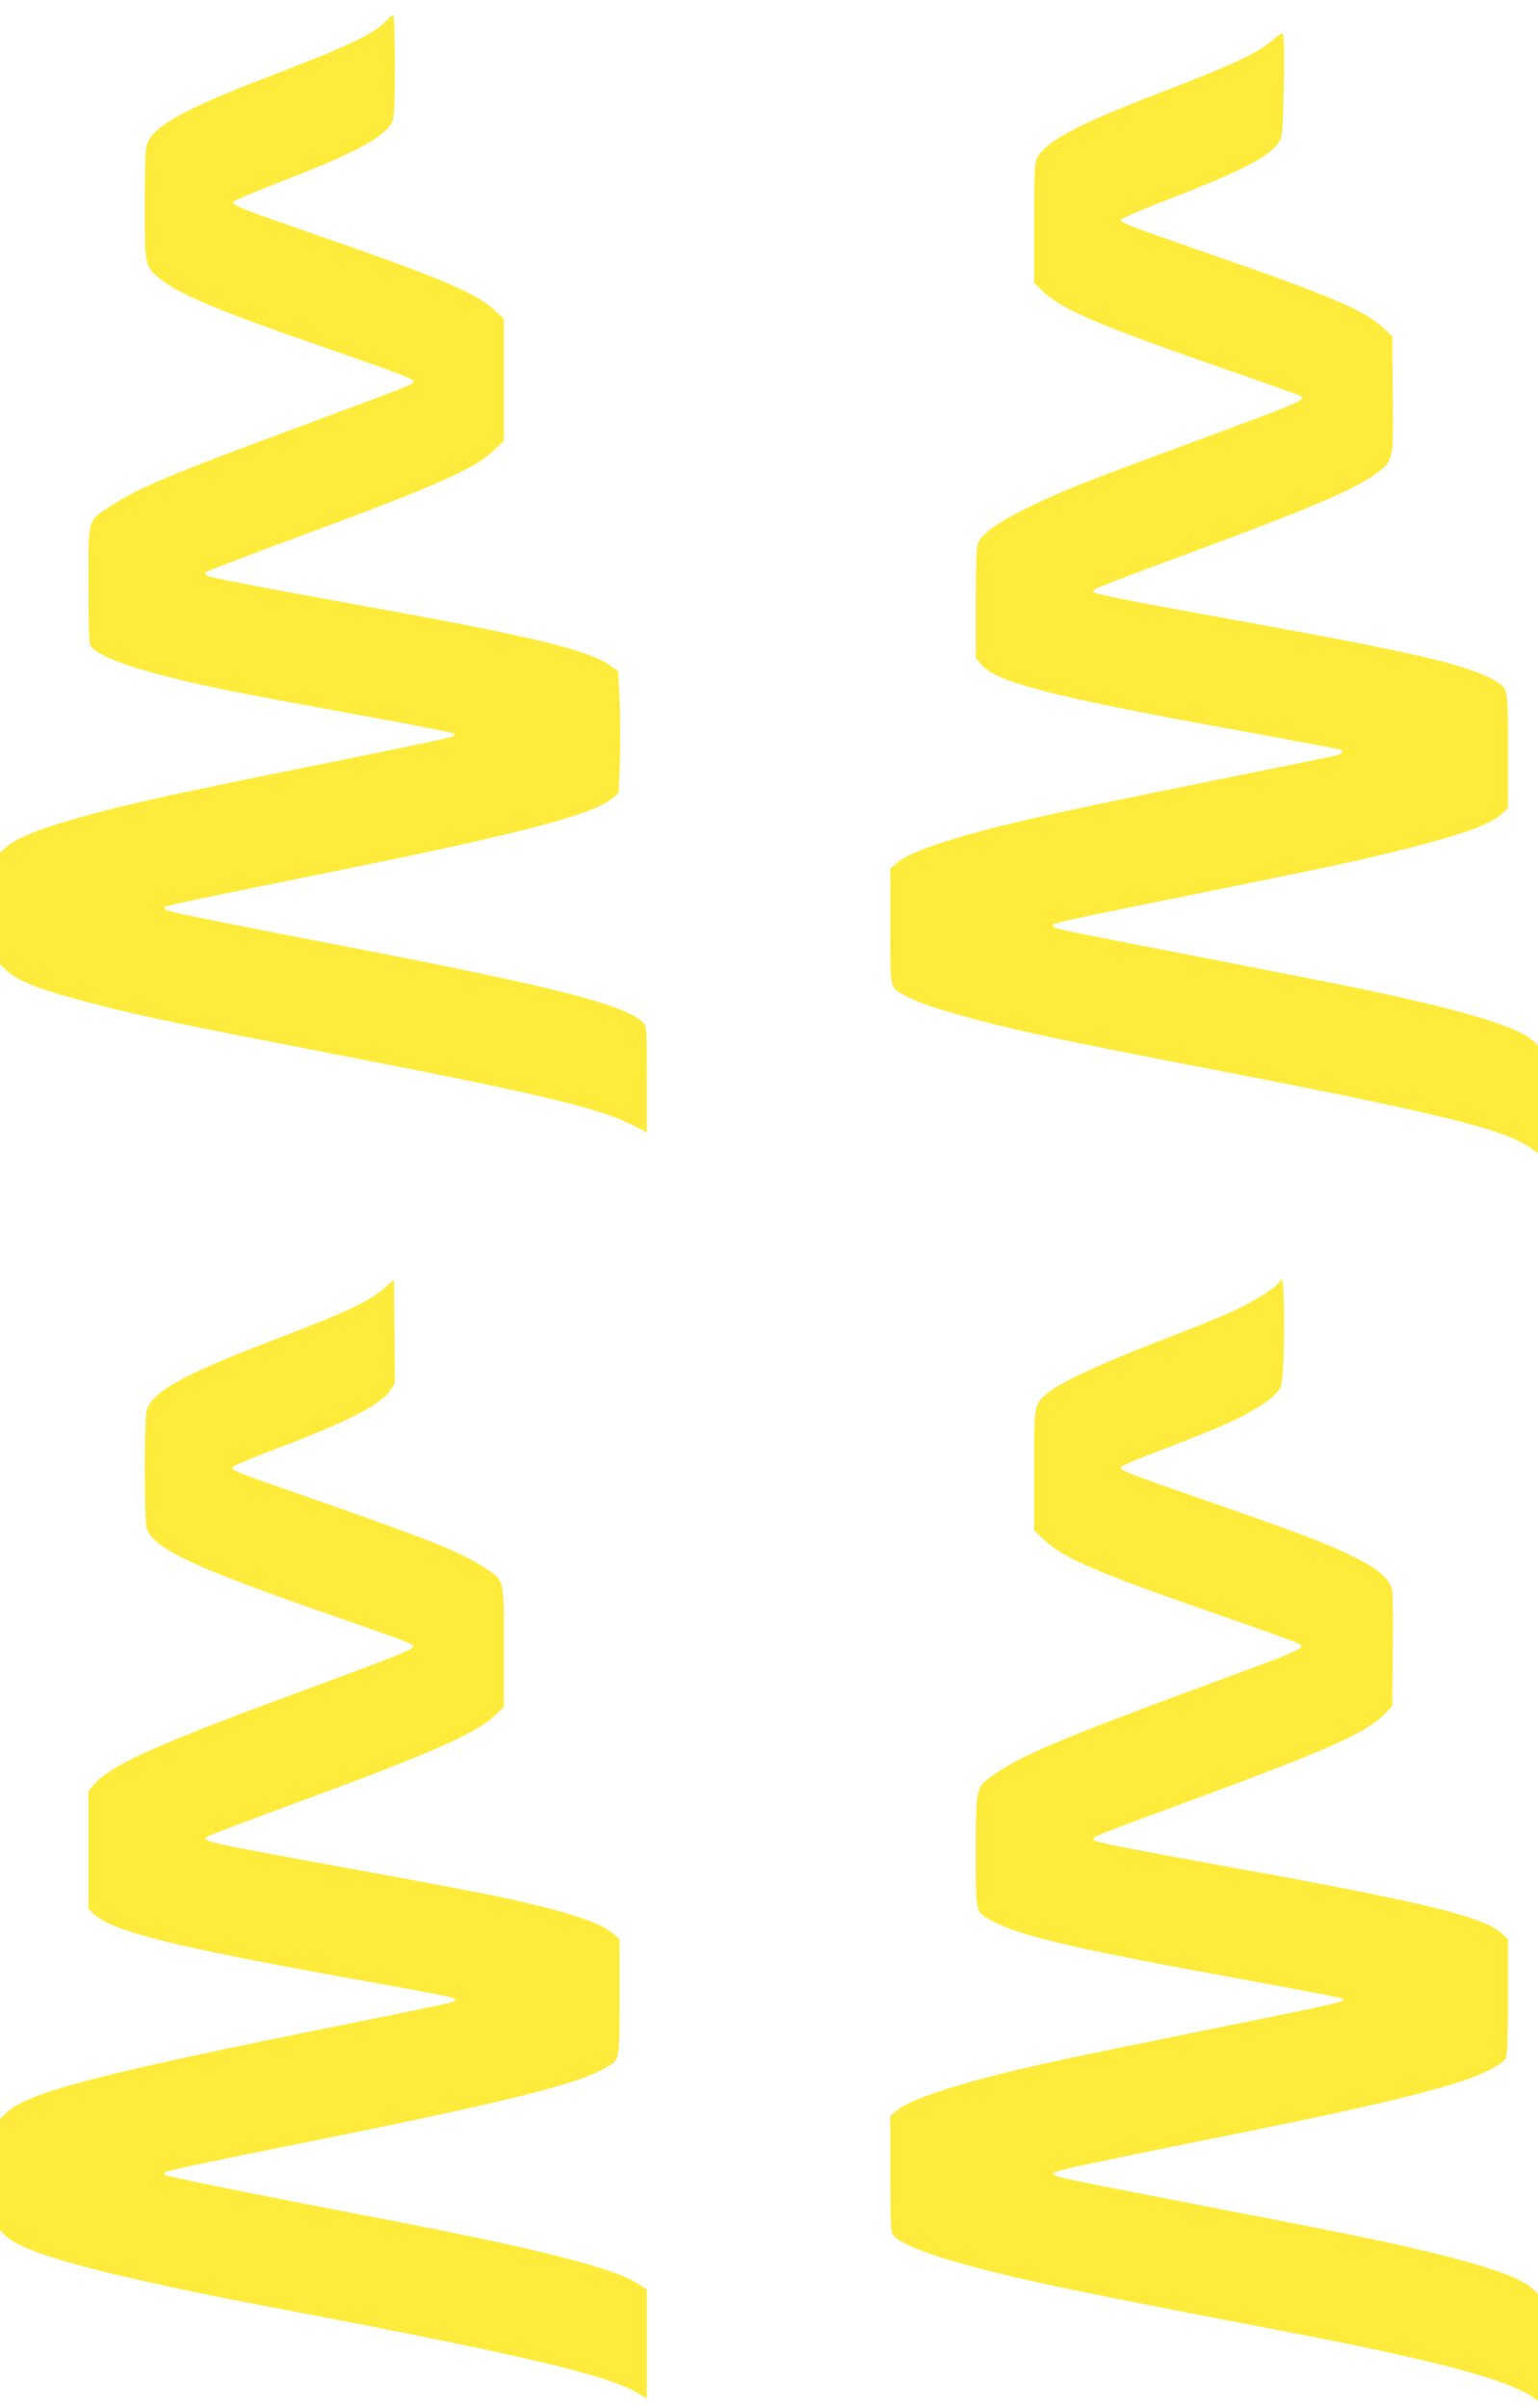
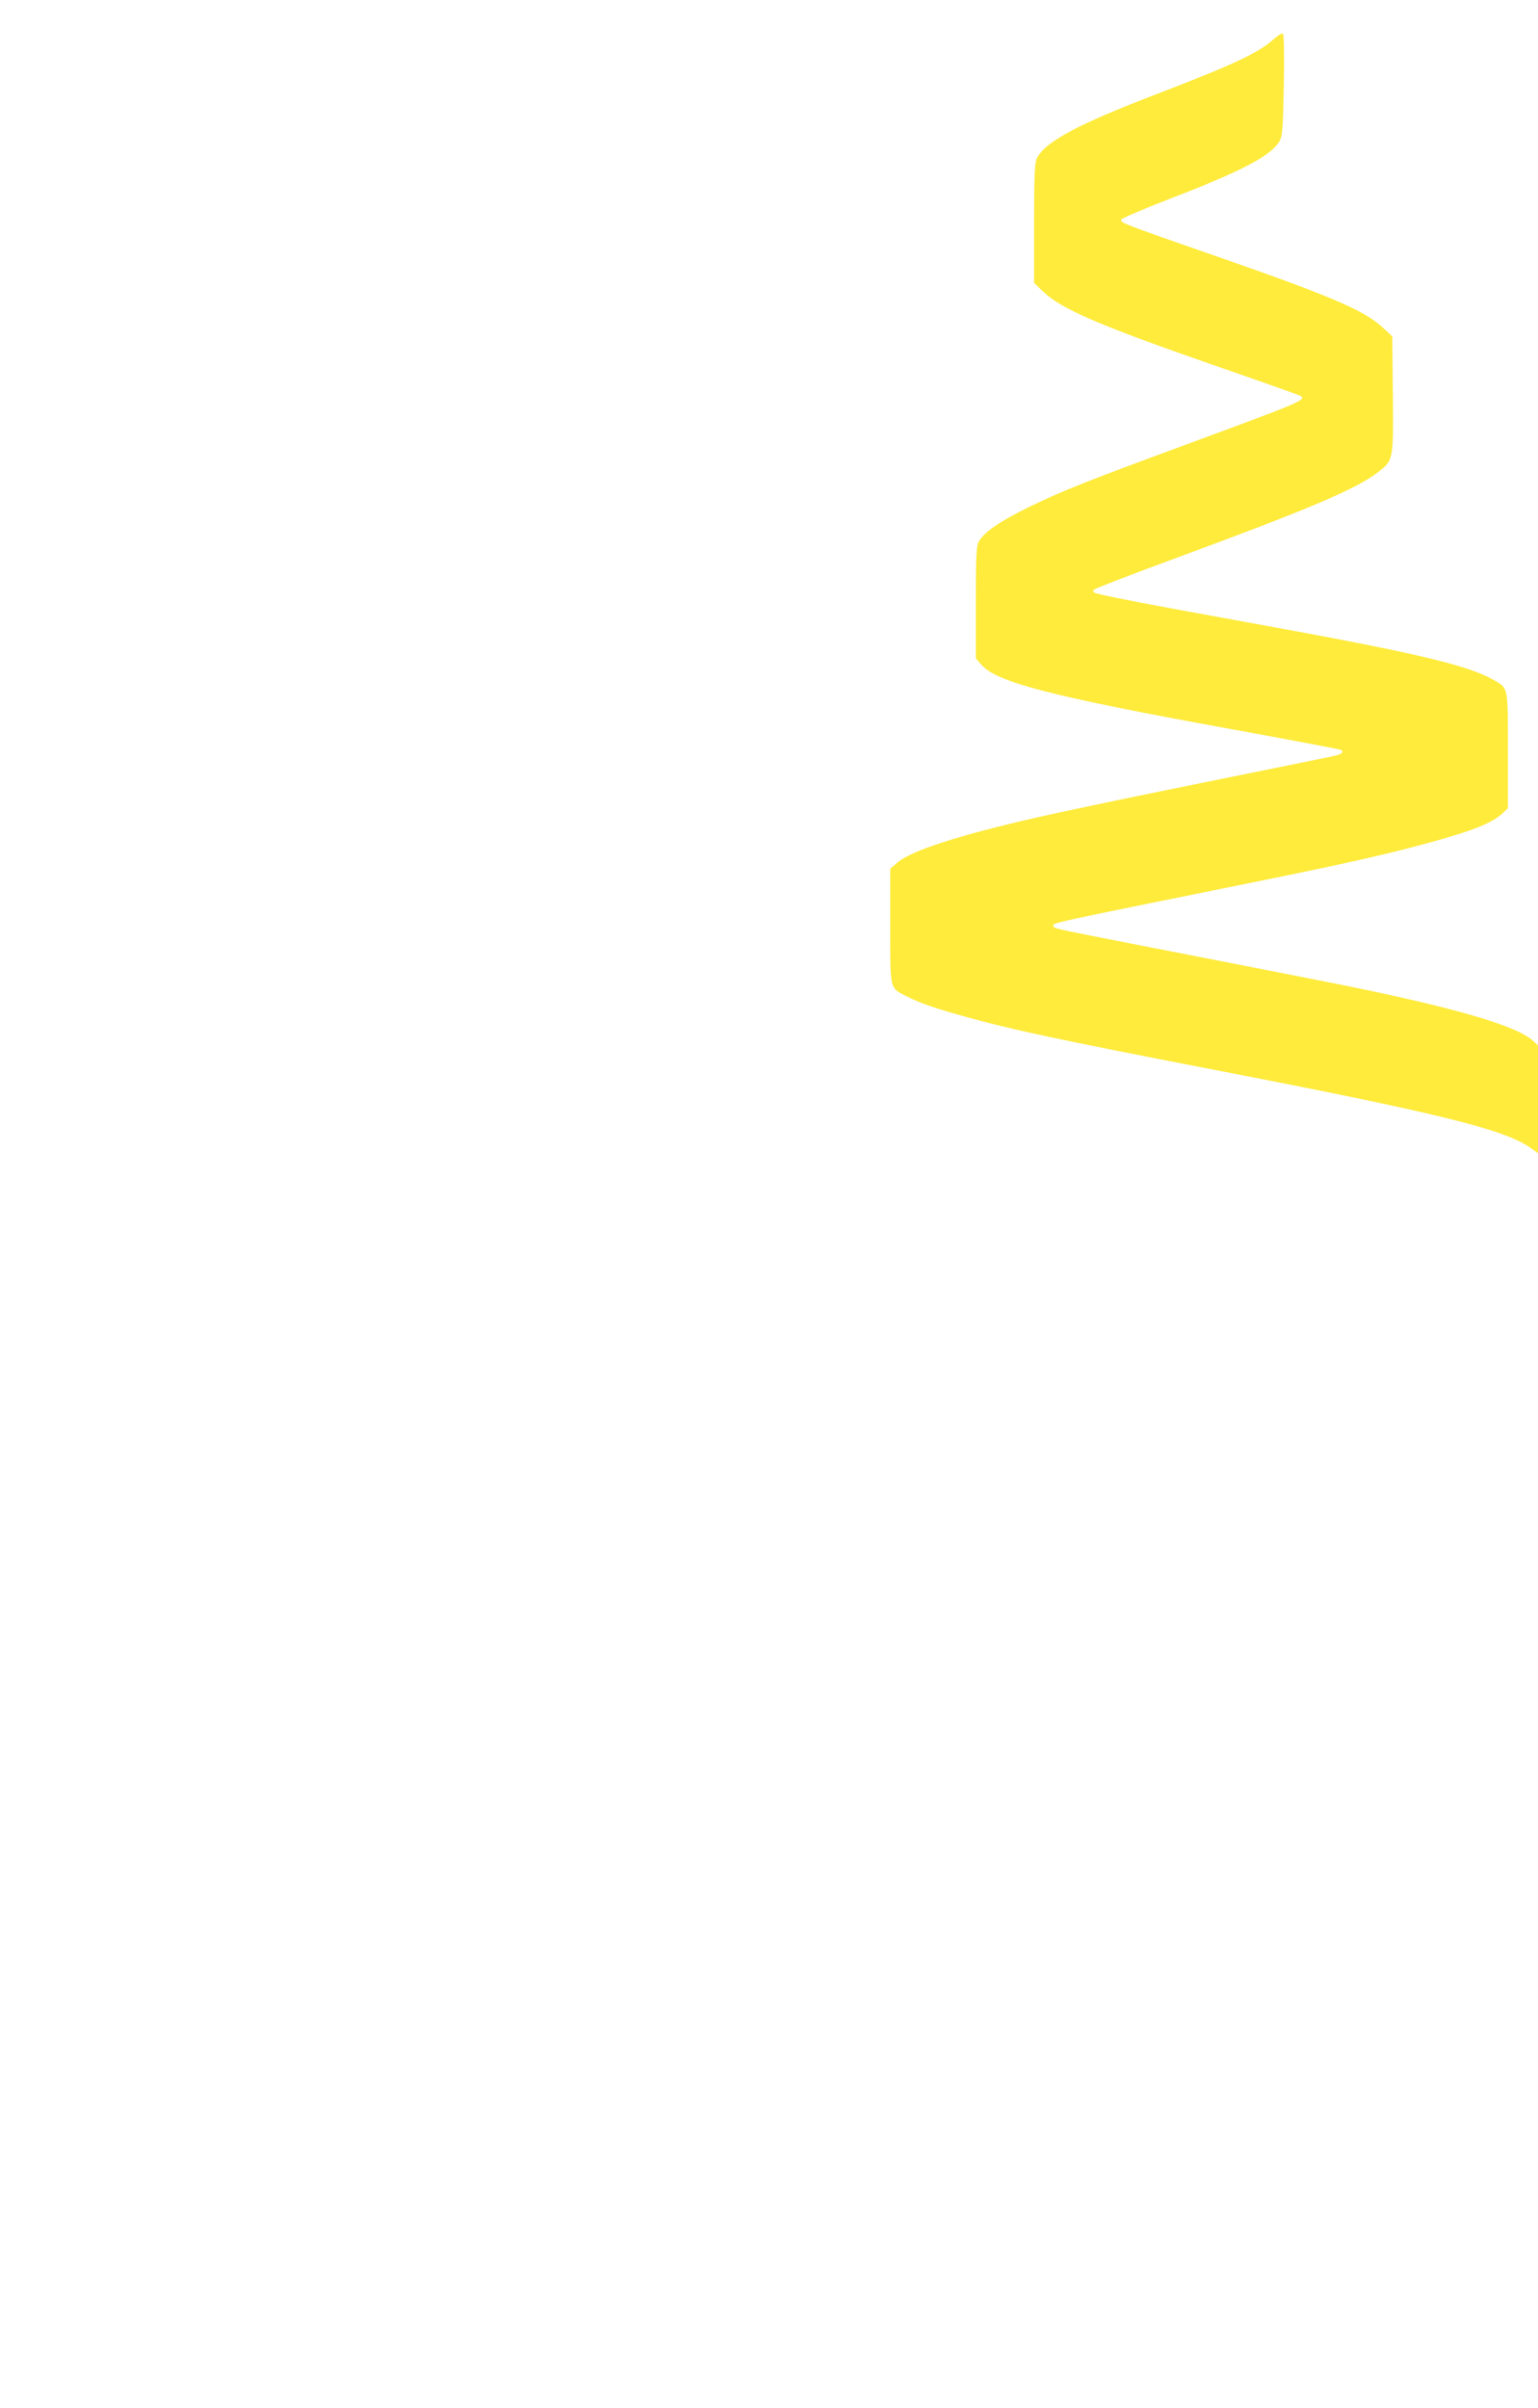
<svg xmlns="http://www.w3.org/2000/svg" version="1.0" width="818pt" height="1280pt" viewBox="0 0 818 1280" preserveAspectRatio="xMidYMid meet">
  <g transform="translate(0,1280) scale(0.1,-0.1)" fill="#ffeb3b" stroke="none">
-     <path d="M2054 12689 c-66 -70 -204 -135 -622 -295 -472 -180 -638 -276 -655 -379 -4 -22 -7 -163 -7 -313 0 -308 1 -316 70 -375 101 -87 307 -174 883 -373 437 -152 480 -169 475 -185 -5 -14 -34 -25 -583 -229 -725 -268 -880 -333 -1039 -438 -110 -73 -106 -57 -106 -410 0 -187 4 -311 10 -322 26 -48 169 -106 415 -168 208 -53 352 -82 984 -197 289 -52 529 -99 534 -104 5 -5 5 -11 0 -14 -14 -8 -178 -43 -813 -171 -688 -139 -913 -189 -1128 -248 -254 -69 -387 -122 -445 -176 l-27 -26 0 -296 0 -296 33 -31 c64 -61 183 -106 482 -183 253 -65 448 -105 1246 -260 1125 -218 1413 -287 1602 -380 l77 -39 0 283 c0 280 0 283 -22 303 -101 93 -467 186 -1508 388 -721 139 -1003 196 -1024 207 -16 8 -17 12 -5 18 15 9 243 56 979 205 919 186 1297 287 1398 372 l32 28 7 175 c3 96 2 242 -2 323 l-7 148 -39 29 c-115 83 -401 153 -1266 310 -655 119 -866 160 -884 170 -9 6 -10 13 -4 19 6 5 226 89 490 187 732 270 941 362 1042 460 l53 50 0 324 0 324 -48 46 c-91 88 -288 172 -917 390 -424 147 -478 168 -477 185 0 6 119 56 263 112 386 149 543 233 584 314 12 23 15 80 15 299 0 148 -4 270 -8 270 -5 0 -21 -14 -38 -31z" />
    <path d="M6779 12596 c-81 -75 -210 -136 -614 -291 -429 -164 -605 -257 -650 -346 -12 -23 -15 -86 -15 -345 l0 -318 48 -46 c96 -92 294 -178 907 -391 226 -78 425 -149 444 -156 62 -26 70 -22 -574 -260 -557 -205 -672 -251 -850 -337 -158 -77 -244 -137 -270 -186 -12 -24 -15 -79 -15 -324 l0 -295 30 -35 c82 -93 373 -168 1324 -341 319 -58 583 -108 588 -111 19 -12 5 -23 -44 -34 -29 -6 -341 -70 -693 -141 -352 -71 -749 -154 -883 -185 -413 -94 -666 -176 -739 -239 l-38 -33 0 -305 c0 -349 -6 -326 95 -377 67 -33 143 -60 303 -104 238 -67 488 -121 1342 -286 1179 -228 1523 -313 1663 -410 l42 -30 0 287 0 286 -27 25 c-85 78 -400 171 -988 291 -110 22 -479 95 -820 161 -768 150 -738 143 -742 157 -6 18 -43 9 1087 238 469 95 686 144 909 205 235 64 337 105 394 158 l27 26 0 306 c0 342 2 331 -73 374 -141 81 -414 145 -1302 306 -559 101 -804 149 -823 159 -11 6 -11 10 1 19 7 6 204 82 438 168 703 259 946 362 1064 451 87 66 86 63 83 417 l-3 308 -54 50 c-99 90 -277 166 -911 386 -466 162 -483 169 -477 185 2 6 123 58 268 114 380 146 536 229 576 306 14 27 17 74 21 295 3 145 1 267 -4 272 -5 5 -24 -6 -45 -24z" />
-     <path d="M2051 5959 c-87 -78 -196 -129 -627 -294 -454 -174 -616 -265 -644 -363 -13 -49 -13 -575 0 -624 30 -106 240 -206 963 -457 447 -156 459 -160 454 -175 -5 -16 -102 -55 -567 -226 -800 -294 -1036 -400 -1129 -505 l-31 -36 0 -312 0 -313 28 -27 c96 -92 408 -171 1357 -342 573 -104 565 -102 565 -115 0 -14 51 -3 -830 -181 -1109 -225 -1449 -317 -1557 -421 l-33 -32 0 -296 0 -296 27 -26 c63 -60 216 -116 522 -193 159 -40 531 -120 736 -159 1493 -282 1953 -390 2118 -493 l37 -23 0 290 0 290 -46 30 c-137 87 -530 186 -1384 350 -668 128 -1125 221 -1133 229 -5 5 -5 11 2 15 12 8 253 59 786 166 1020 205 1405 301 1550 385 84 49 80 28 80 377 l0 310 -38 33 c-66 57 -260 119 -591 190 -92 20 -436 85 -765 145 -824 151 -830 152 -799 177 7 6 224 88 483 183 711 262 944 364 1046 460 l49 46 0 318 c0 369 4 352 -100 421 -126 83 -280 145 -880 355 -482 168 -478 166 -459 184 8 8 118 53 244 101 369 140 541 229 591 305 l24 36 -2 276 -3 276 -44 -39z" />
-     <path d="M6805 5988 c-10 -27 -118 -96 -237 -153 -62 -29 -239 -101 -393 -160 -309 -118 -537 -224 -603 -280 -73 -63 -72 -56 -72 -411 l0 -318 53 -51 c98 -95 278 -173 915 -394 221 -77 414 -146 429 -153 56 -28 68 -23 -547 -249 -702 -259 -926 -355 -1065 -453 -96 -69 -95 -64 -95 -408 0 -328 -2 -317 72 -361 144 -84 429 -151 1332 -316 295 -54 539 -100 543 -104 18 -19 38 -14 -765 -177 -682 -138 -839 -172 -1054 -225 -296 -75 -486 -142 -548 -194 l-35 -29 0 -303 c0 -218 3 -310 12 -325 30 -52 218 -122 543 -203 277 -68 571 -128 1580 -321 770 -148 1157 -252 1288 -346 l22 -16 0 284 0 284 -28 27 c-61 58 -228 118 -554 197 -234 56 -409 92 -1173 240 -735 142 -805 157 -819 170 -18 18 -10 20 1074 239 625 126 1010 220 1171 286 82 33 146 71 159 95 6 11 10 136 10 325 l0 306 -25 25 c-91 91 -392 166 -1365 343 -688 125 -801 148 -814 161 -13 13 16 25 479 195 759 279 970 372 1070 475 l40 41 3 282 c2 155 0 302 -3 327 -9 60 -63 112 -181 172 -155 80 -274 125 -874 334 -341 118 -390 138 -390 153 0 5 55 31 123 57 342 132 411 160 513 210 65 33 133 75 165 103 51 46 53 49 60 117 11 98 11 486 -1 504 -8 12 -10 12 -15 -2z" />
  </g>
</svg>